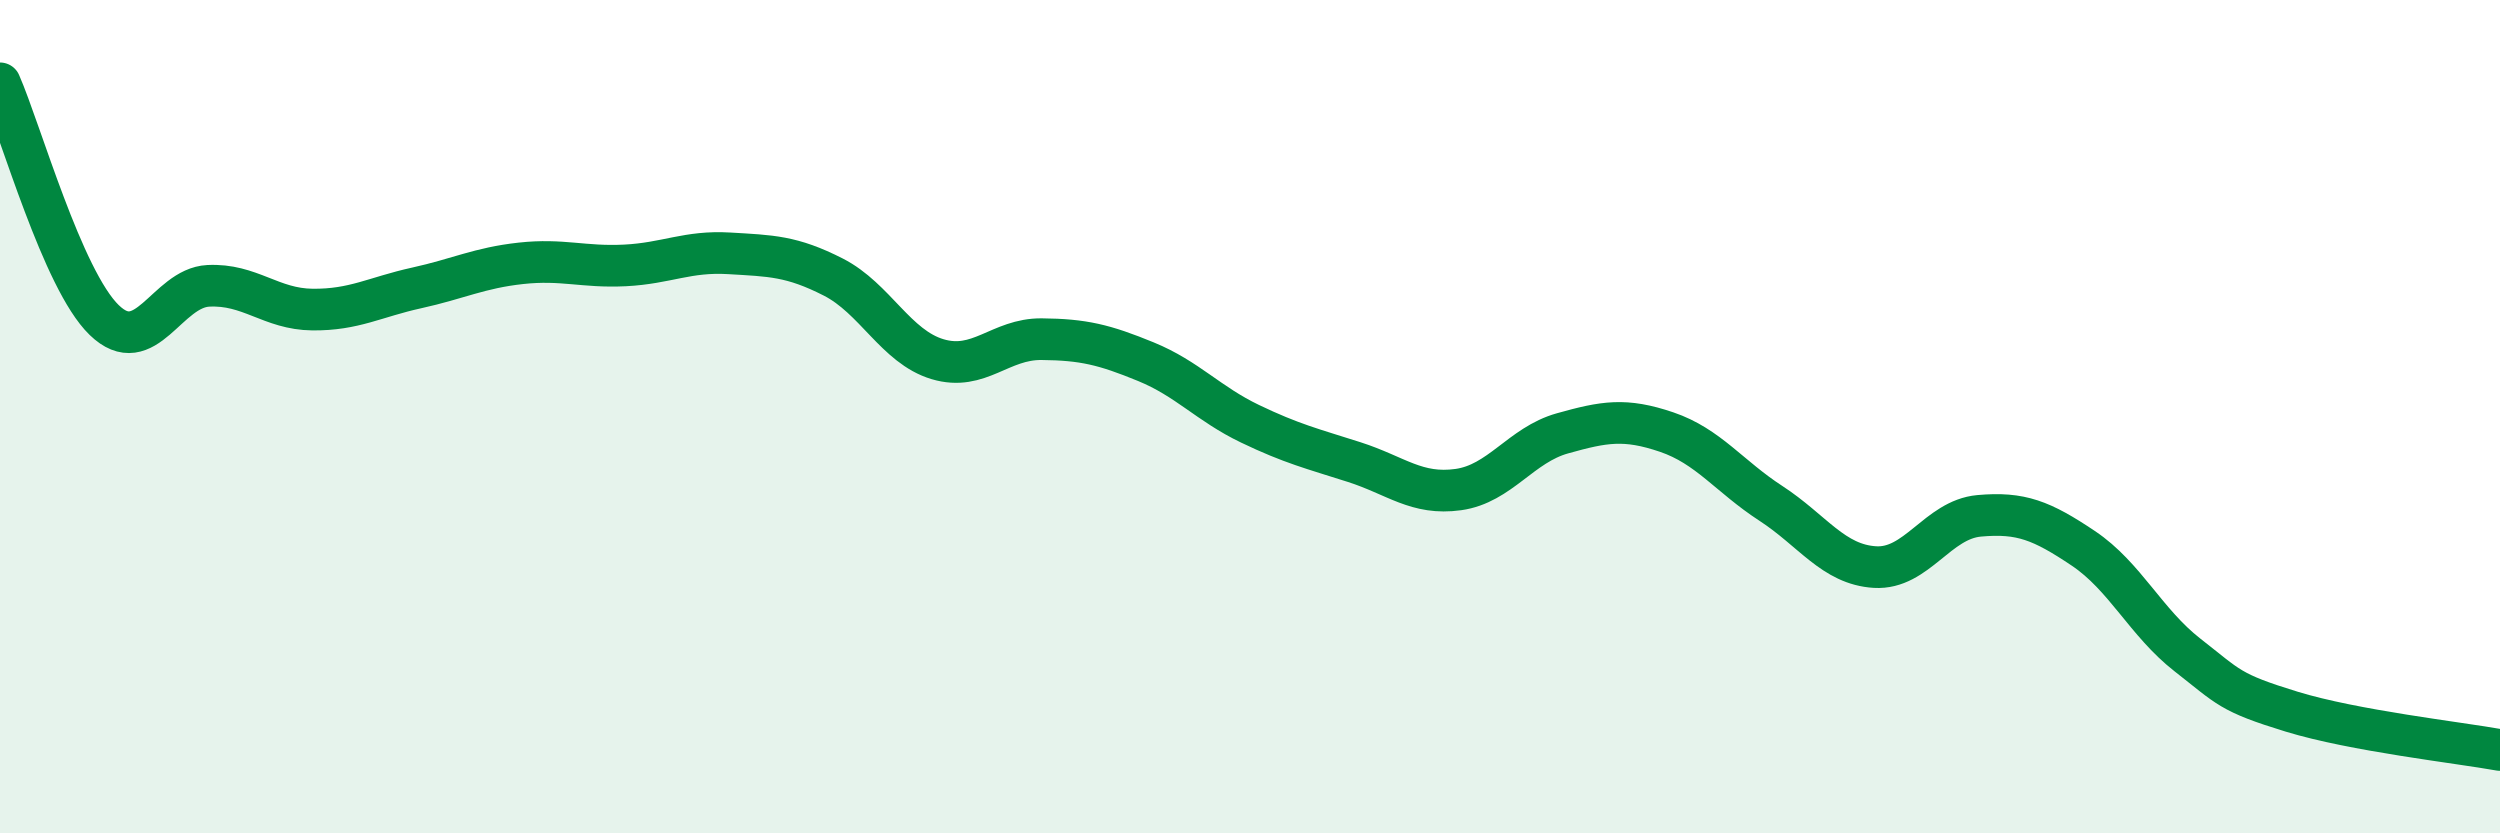
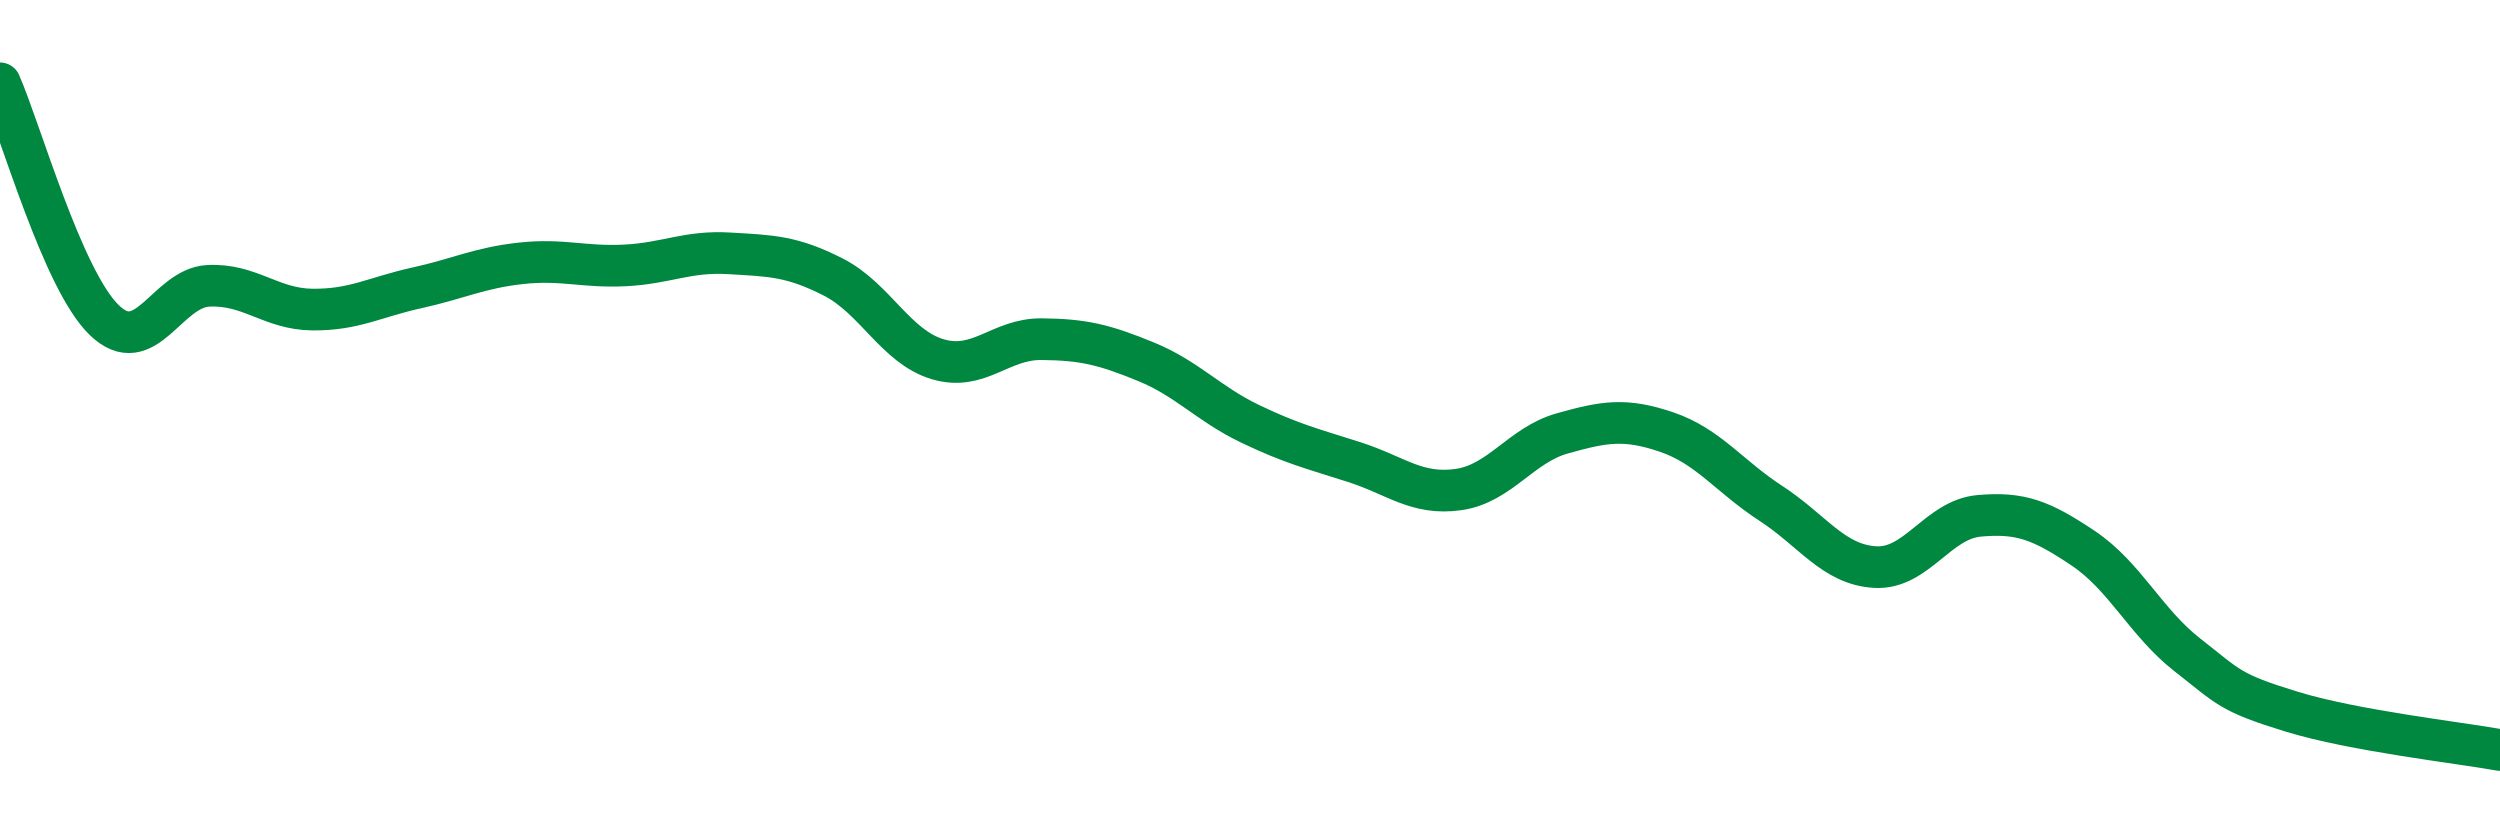
<svg xmlns="http://www.w3.org/2000/svg" width="60" height="20" viewBox="0 0 60 20">
-   <path d="M 0,2 C 0.5,3.14 1.5,6.71 2.5,7.68 C 3.5,8.65 4,6.91 5,6.86 C 6,6.81 6.5,7.42 7.5,7.43 C 8.5,7.44 9,7.13 10,6.91 C 11,6.69 11.5,6.43 12.5,6.32 C 13.5,6.21 14,6.42 15,6.37 C 16,6.32 16.5,6.02 17.5,6.08 C 18.5,6.14 19,6.14 20,6.65 C 21,7.16 21.5,8.32 22.5,8.62 C 23.5,8.92 24,8.13 25,8.14 C 26,8.15 26.5,8.27 27.5,8.68 C 28.5,9.09 29,9.69 30,10.17 C 31,10.65 31.5,10.77 32.5,11.09 C 33.5,11.41 34,11.89 35,11.75 C 36,11.61 36.5,10.68 37.5,10.4 C 38.5,10.12 39,10.03 40,10.37 C 41,10.71 41.5,11.43 42.5,12.08 C 43.5,12.73 44,13.55 45,13.61 C 46,13.67 46.5,12.47 47.5,12.38 C 48.5,12.29 49,12.49 50,13.16 C 51,13.83 51.5,14.94 52.5,15.72 C 53.5,16.5 53.5,16.62 55,17.08 C 56.5,17.54 59,17.82 60,18L60 20L0 20Z" fill="#008740" opacity="0.1" stroke-linecap="round" stroke-linejoin="round" />
  <path d="M 0,2 C 0.5,3.14 1.5,6.71 2.5,7.68 C 3.5,8.65 4,6.91 5,6.86 C 6,6.81 6.5,7.42 7.5,7.43 C 8.5,7.44 9,7.13 10,6.91 C 11,6.69 11.5,6.43 12.5,6.32 C 13.5,6.21 14,6.42 15,6.37 C 16,6.32 16.5,6.02 17.5,6.08 C 18.5,6.14 19,6.14 20,6.65 C 21,7.16 21.5,8.32 22.5,8.62 C 23.5,8.92 24,8.13 25,8.14 C 26,8.15 26.5,8.27 27.5,8.68 C 28.5,9.09 29,9.69 30,10.17 C 31,10.65 31.5,10.77 32.5,11.09 C 33.5,11.41 34,11.89 35,11.75 C 36,11.61 36.5,10.68 37.5,10.4 C 38.5,10.12 39,10.03 40,10.37 C 41,10.71 41.5,11.43 42.5,12.08 C 43.5,12.73 44,13.55 45,13.61 C 46,13.67 46.5,12.47 47.5,12.38 C 48.5,12.29 49,12.49 50,13.16 C 51,13.83 51.5,14.94 52.5,15.72 C 53.5,16.5 53.5,16.62 55,17.08 C 56.5,17.54 59,17.82 60,18" stroke="#008740" stroke-width="1" fill="none" stroke-linecap="round" stroke-linejoin="round" />
</svg>